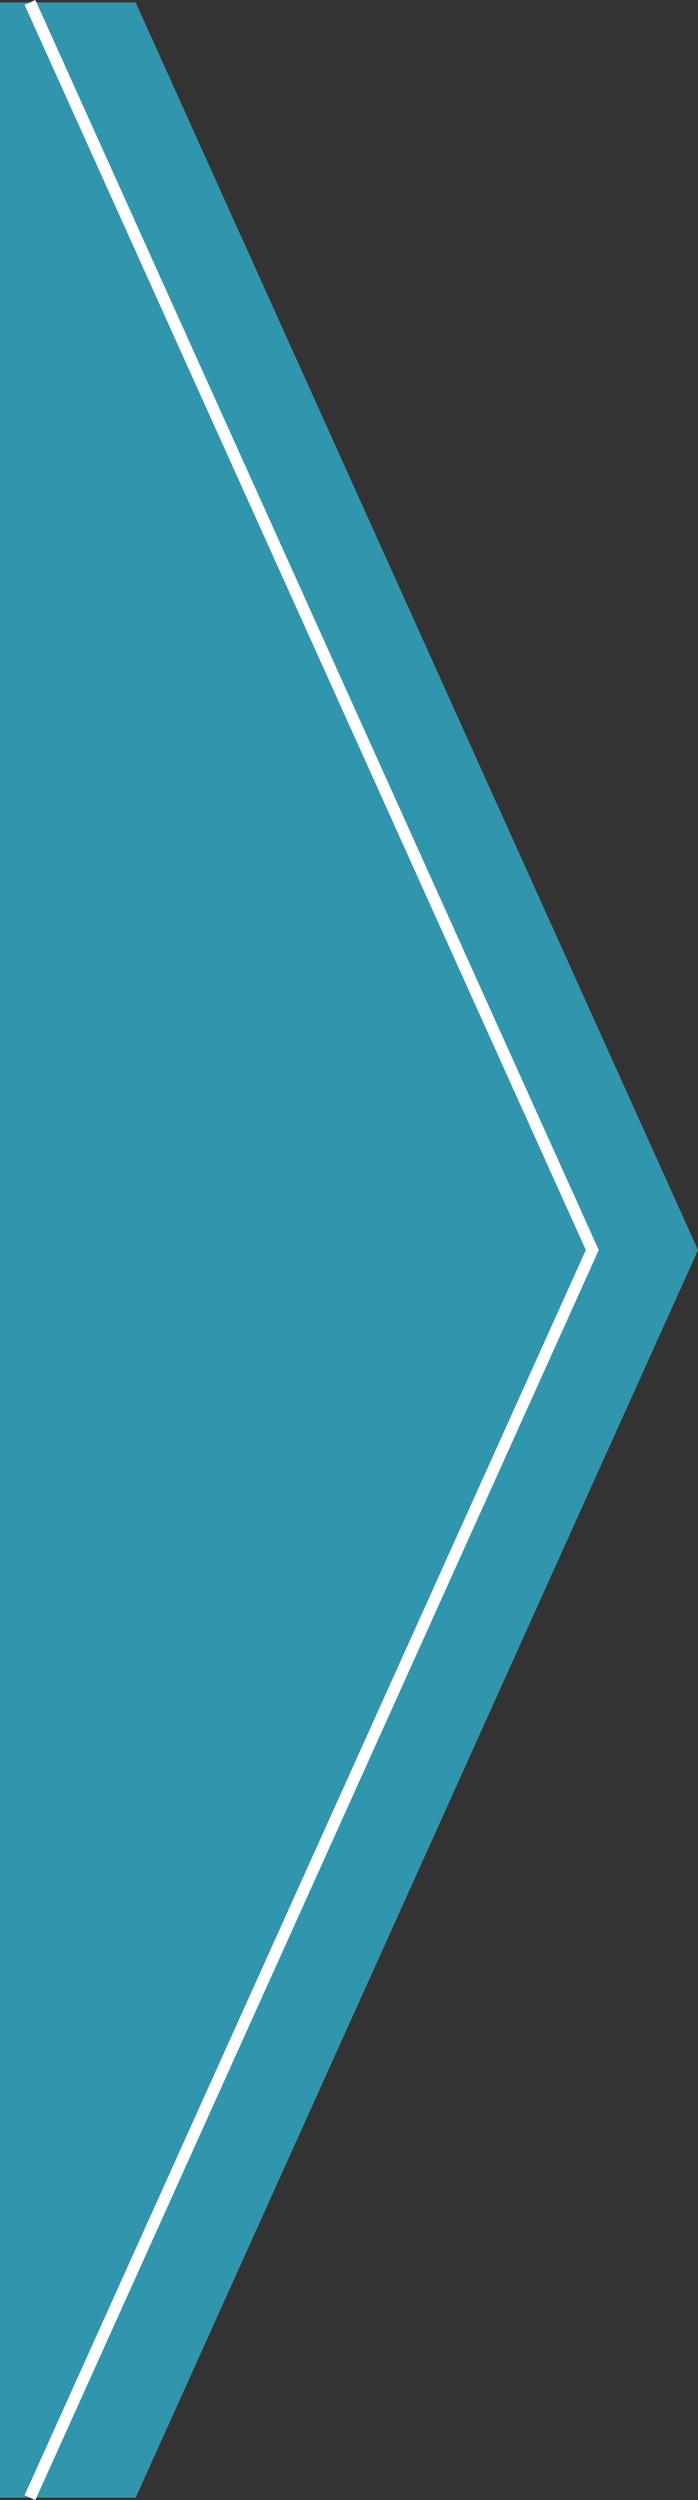
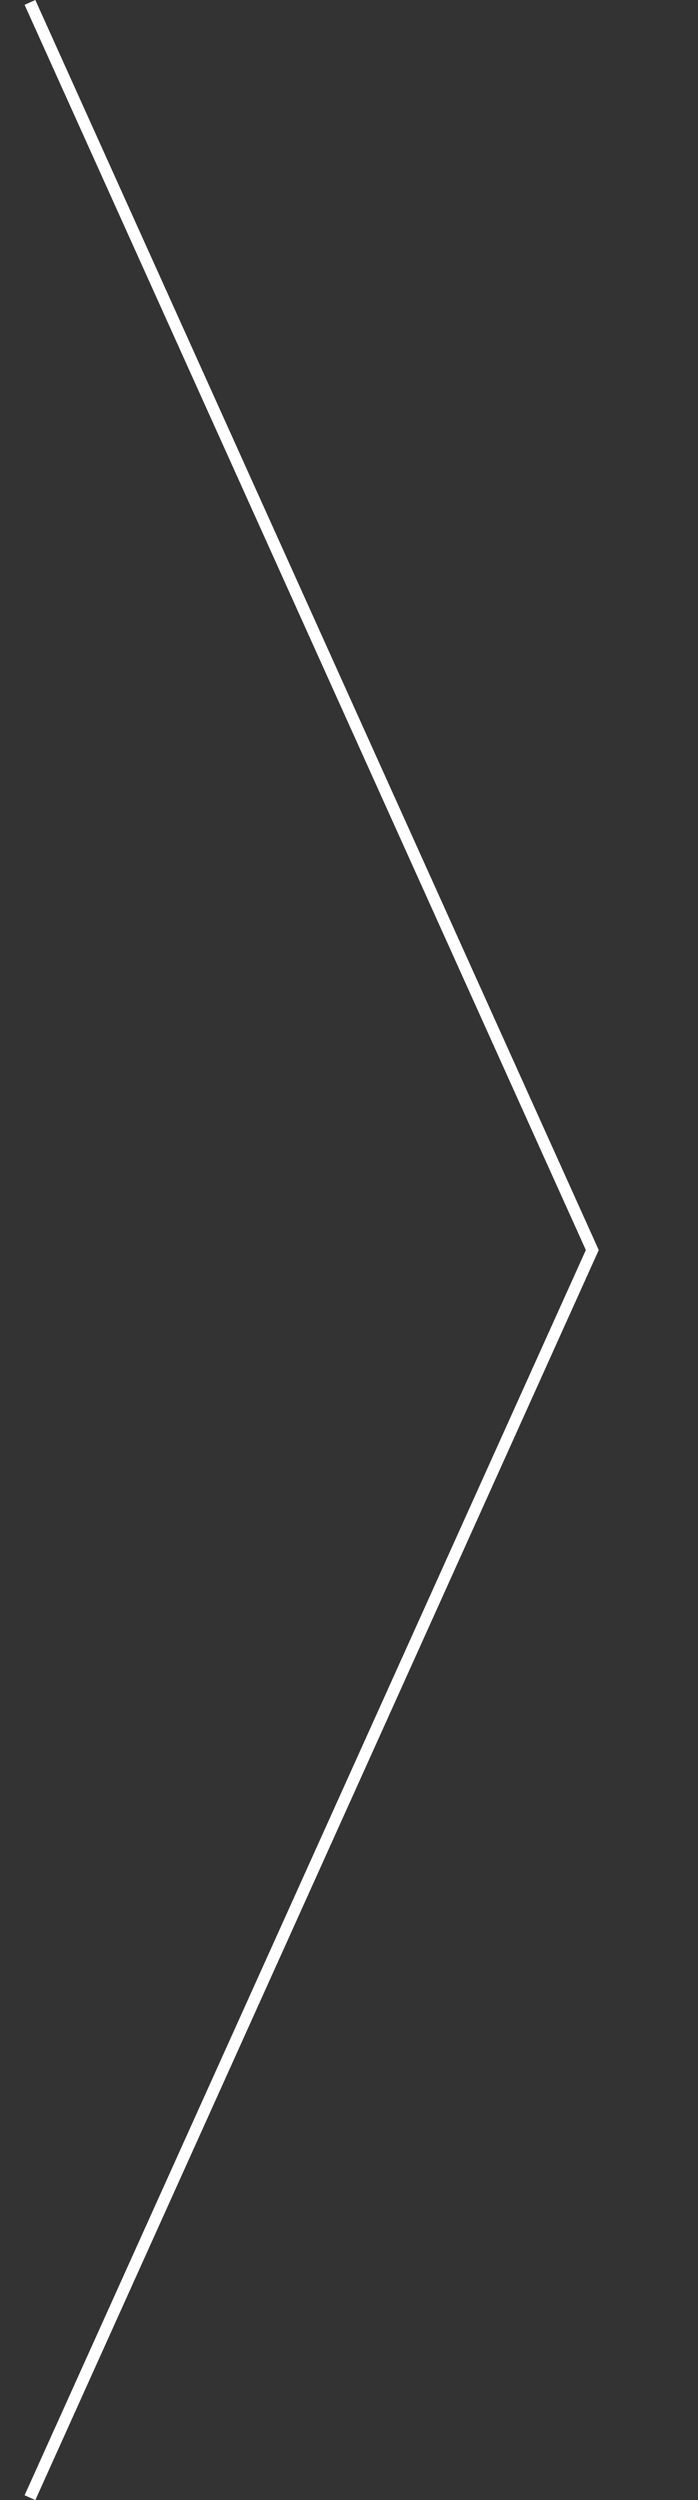
<svg xmlns="http://www.w3.org/2000/svg" version="1.1" id="Livello_1" x="0px" y="0px" viewBox="0 0 55.864 200" style="enable-background:new 0 0 55.864 200;" xml:space="preserve">
  <rect x="0" y="0" width="55.864" height="200" fill="#333333" stroke="none" />
  <g>
    <g>
-       <polygon style="fill:#3196AD;" points="0,199.807 10.858,199.807 55.864,100.001 10.858,0.193 0,0.193   " />
-     </g>
+       </g>
    <g>
      <polygon style="fill:#FFFFFF;" points="2.827,200 1.969,199.614 46.888,100 1.969,0.386 2.827,0 47.92,100   " />
    </g>
  </g>
</svg>